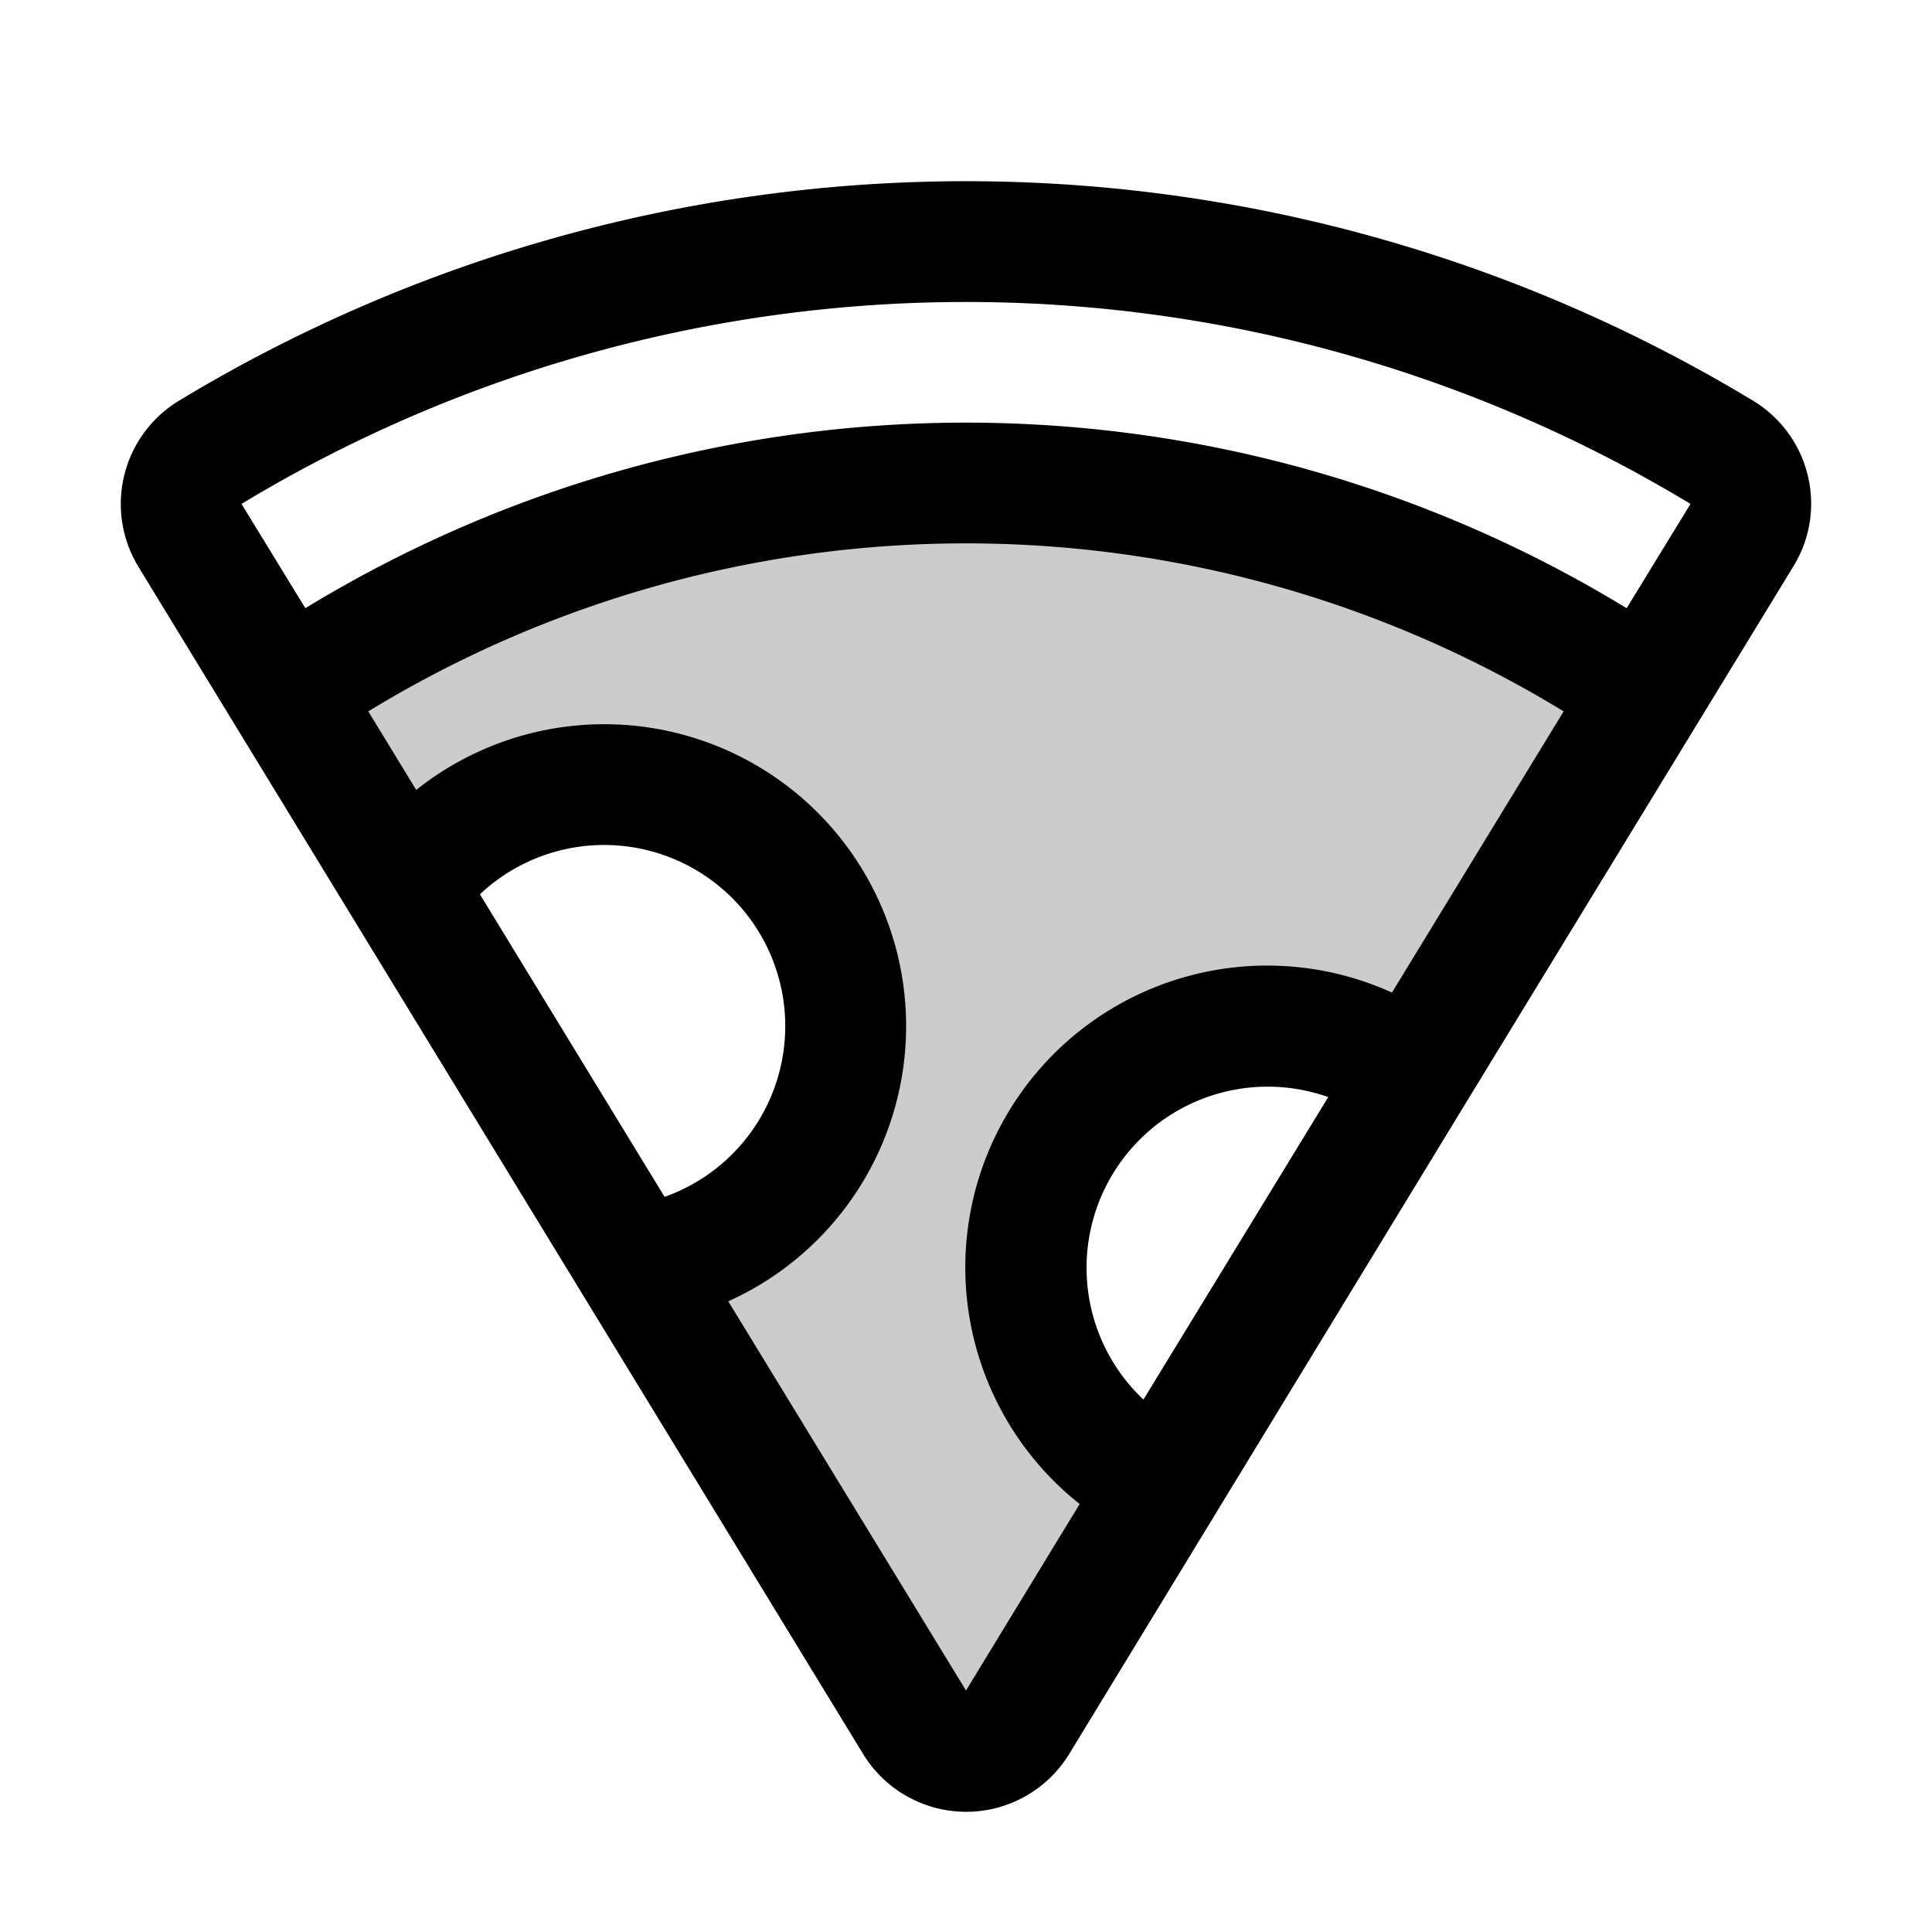
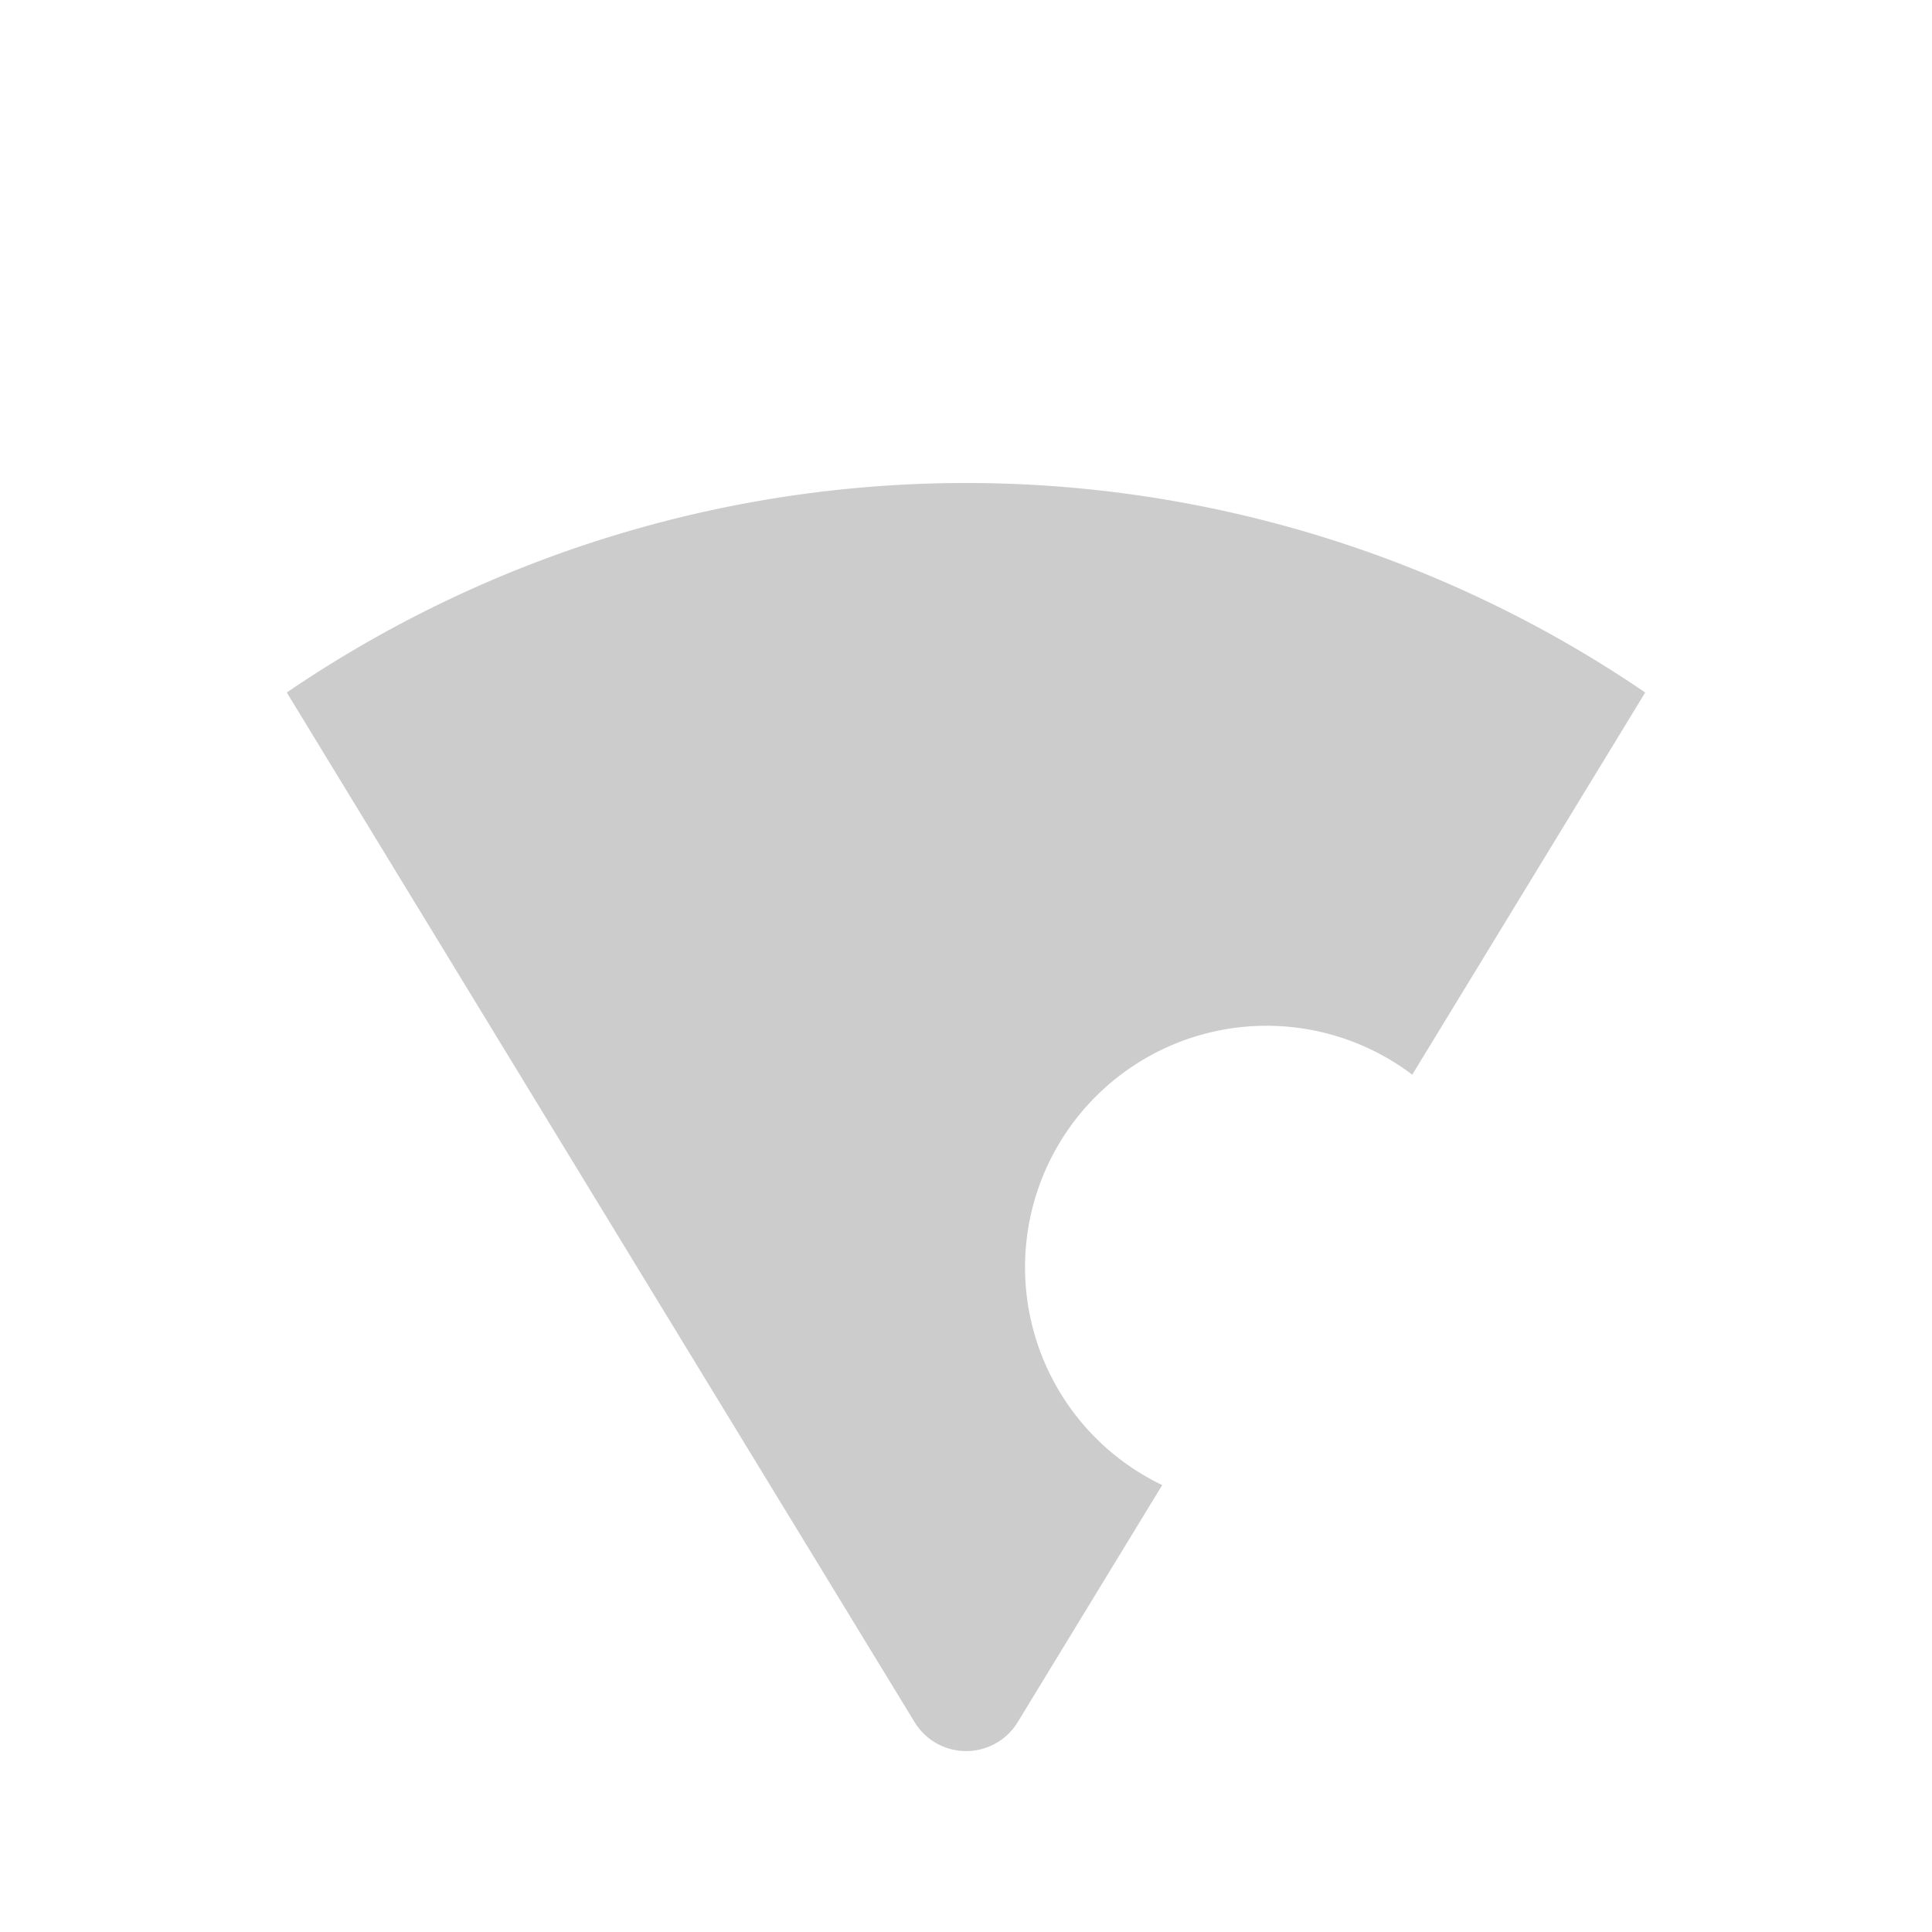
<svg xmlns="http://www.w3.org/2000/svg" viewBox="0 0 256 256" fill="currentColor">
-   <path d="M218,91.76,187.13,142.4A32,32,0,1,0,154,196.78l-19.13,31.38a8,8,0,0,1-13.7,0L84.3,167.71a32,32,0,1,0-30.48-50L38,91.76a159.77,159.77,0,0,1,180,0Z" opacity="0.2" />
-   <path d="M239.54,63a15.91,15.91,0,0,0-7.25-9.9,201.49,201.49,0,0,0-208.58,0,16,16,0,0,0-5.37,22l96,157.27a16,16,0,0,0,27.36,0L194,146.53v0l43.61-71.45A15.82,15.82,0,0,0,239.54,63ZM63.59,118.5a24,24,0,1,1,24.47,40.09Zm87.92,66.95A24,24,0,0,1,176,145.37Zm32.93-53.93a40,40,0,0,0-41.38,67.77L128,224,96.5,172.43a40,40,0,1,0-41.35-67.76L48.8,94.26a152,152,0,0,1,158.39,0Zm31.1-50.93a168.12,168.12,0,0,0-175.08,0L32,66.77a185.6,185.6,0,0,1,192,0Z" />
+   <path d="M218,91.76,187.13,142.4A32,32,0,1,0,154,196.78l-19.13,31.38a8,8,0,0,1-13.7,0L84.3,167.71L38,91.76a159.77,159.77,0,0,1,180,0Z" opacity="0.2" />
</svg>